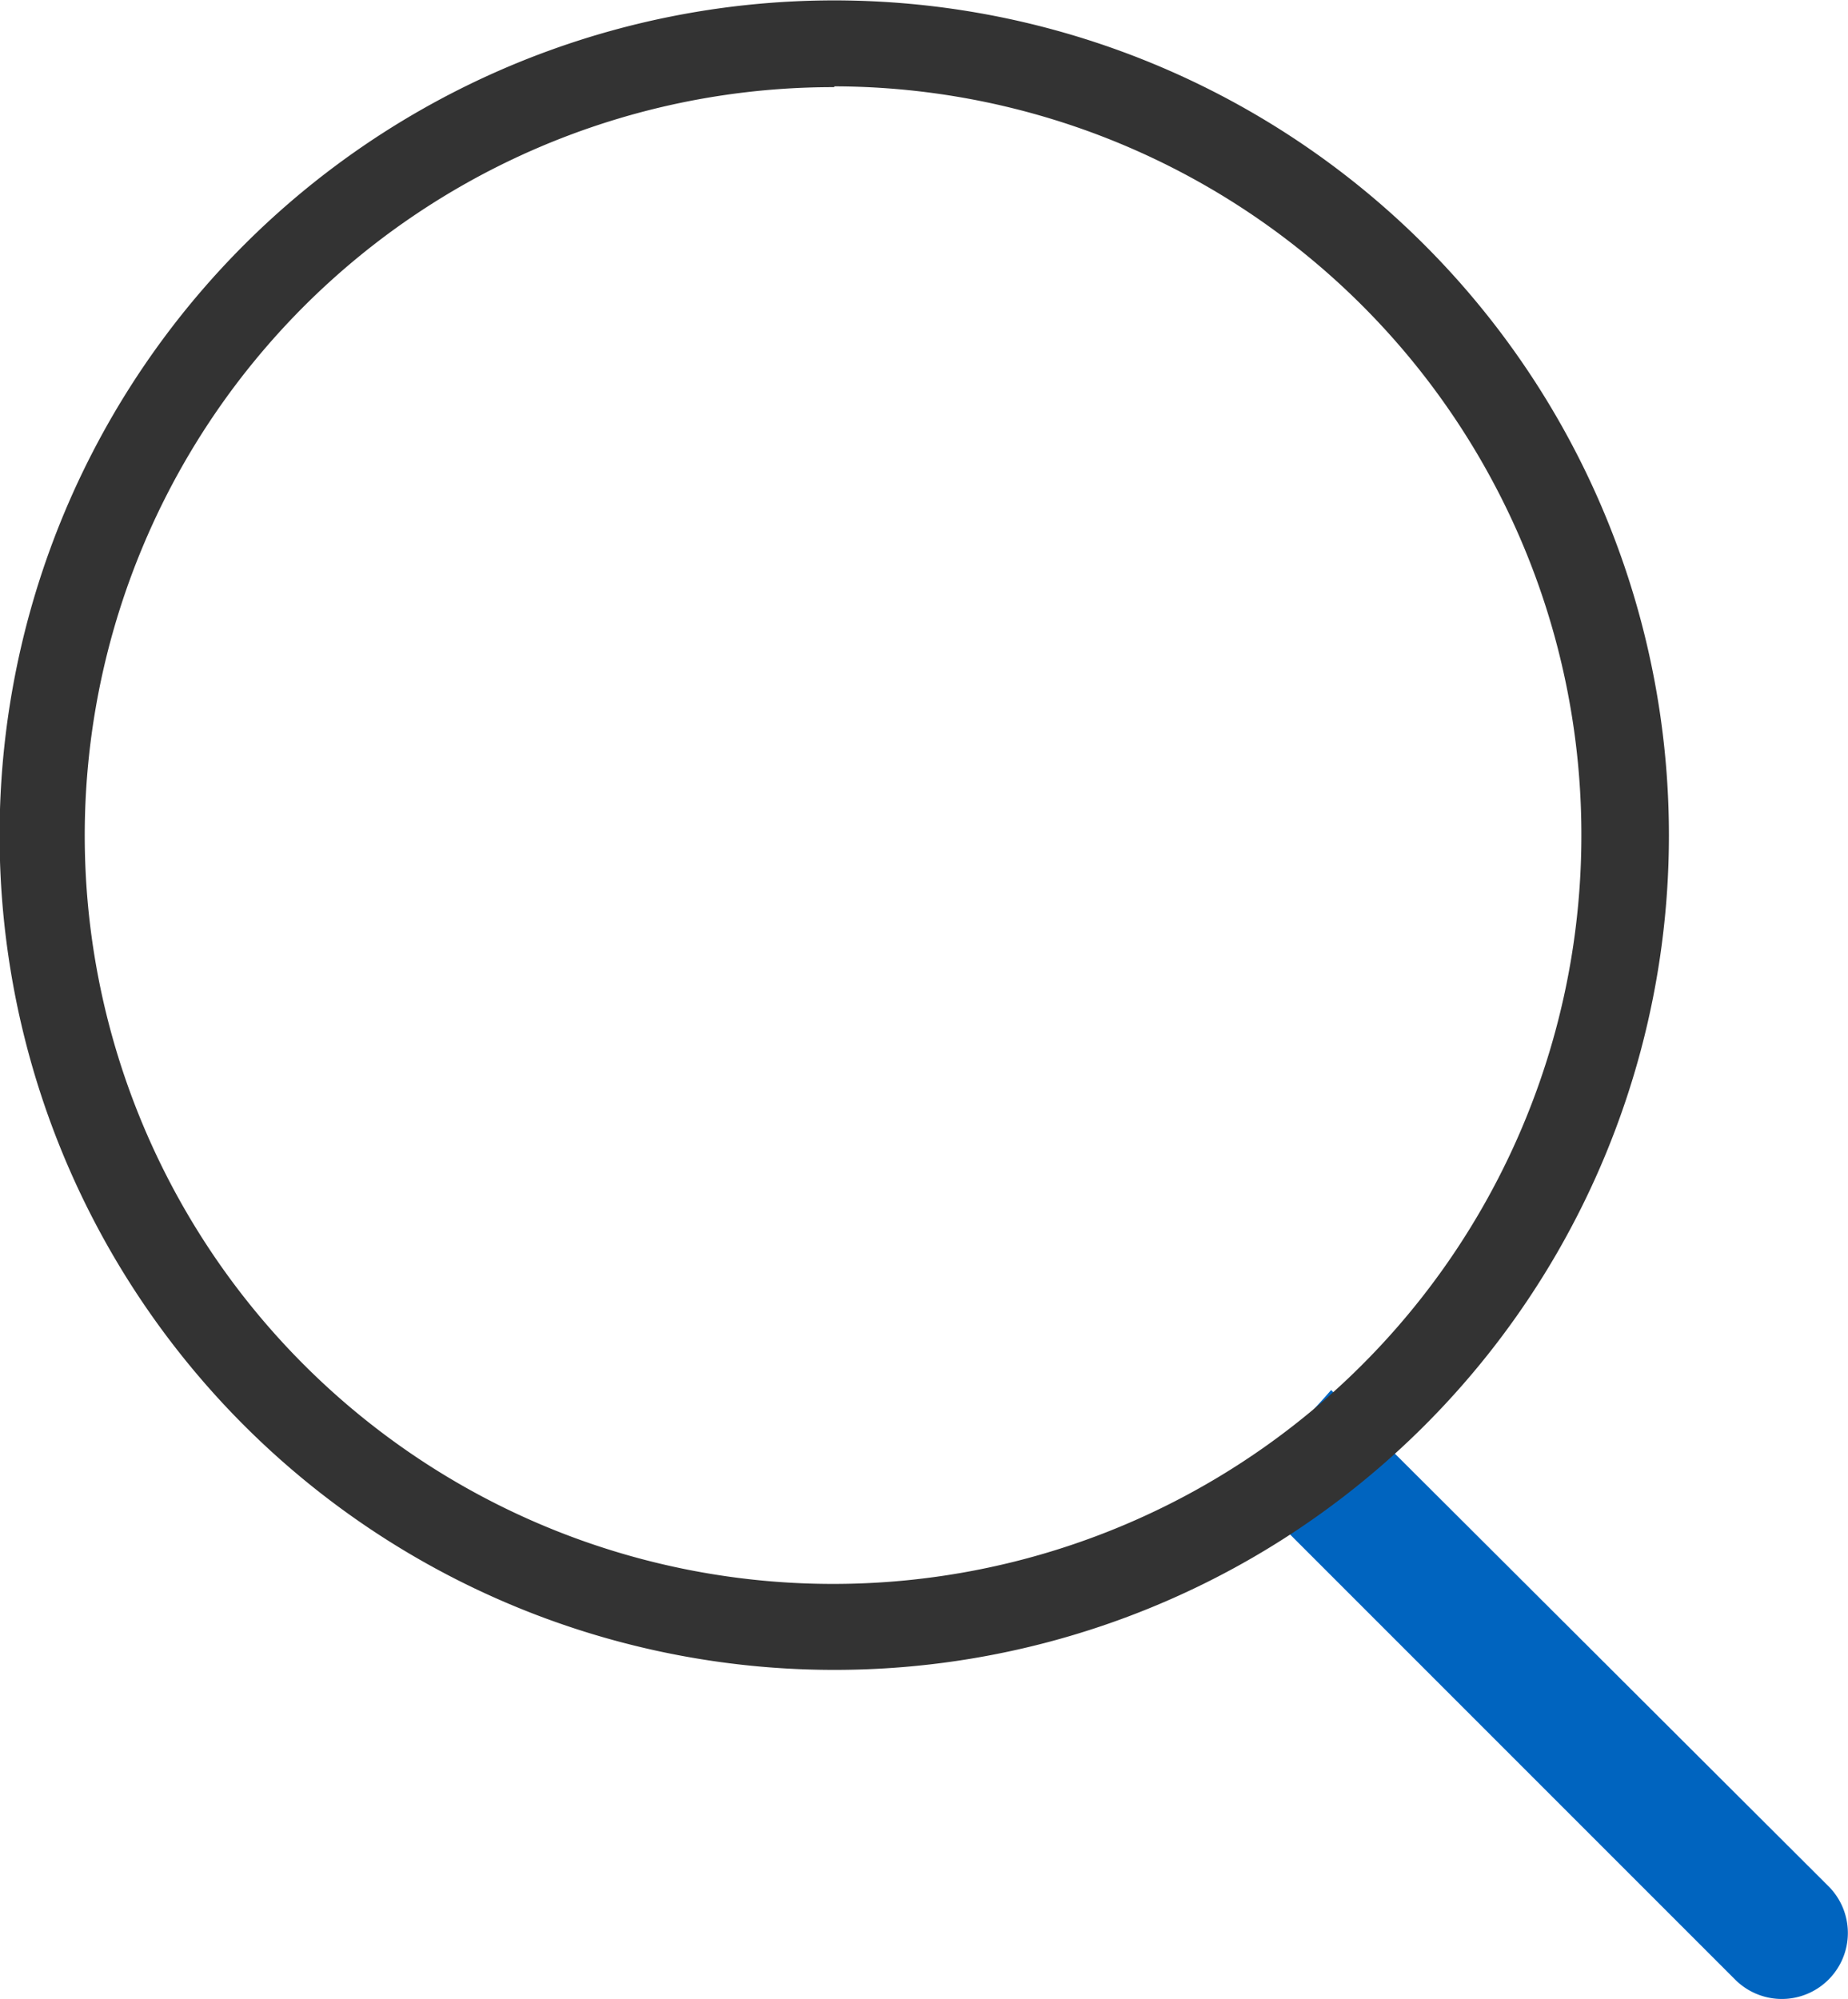
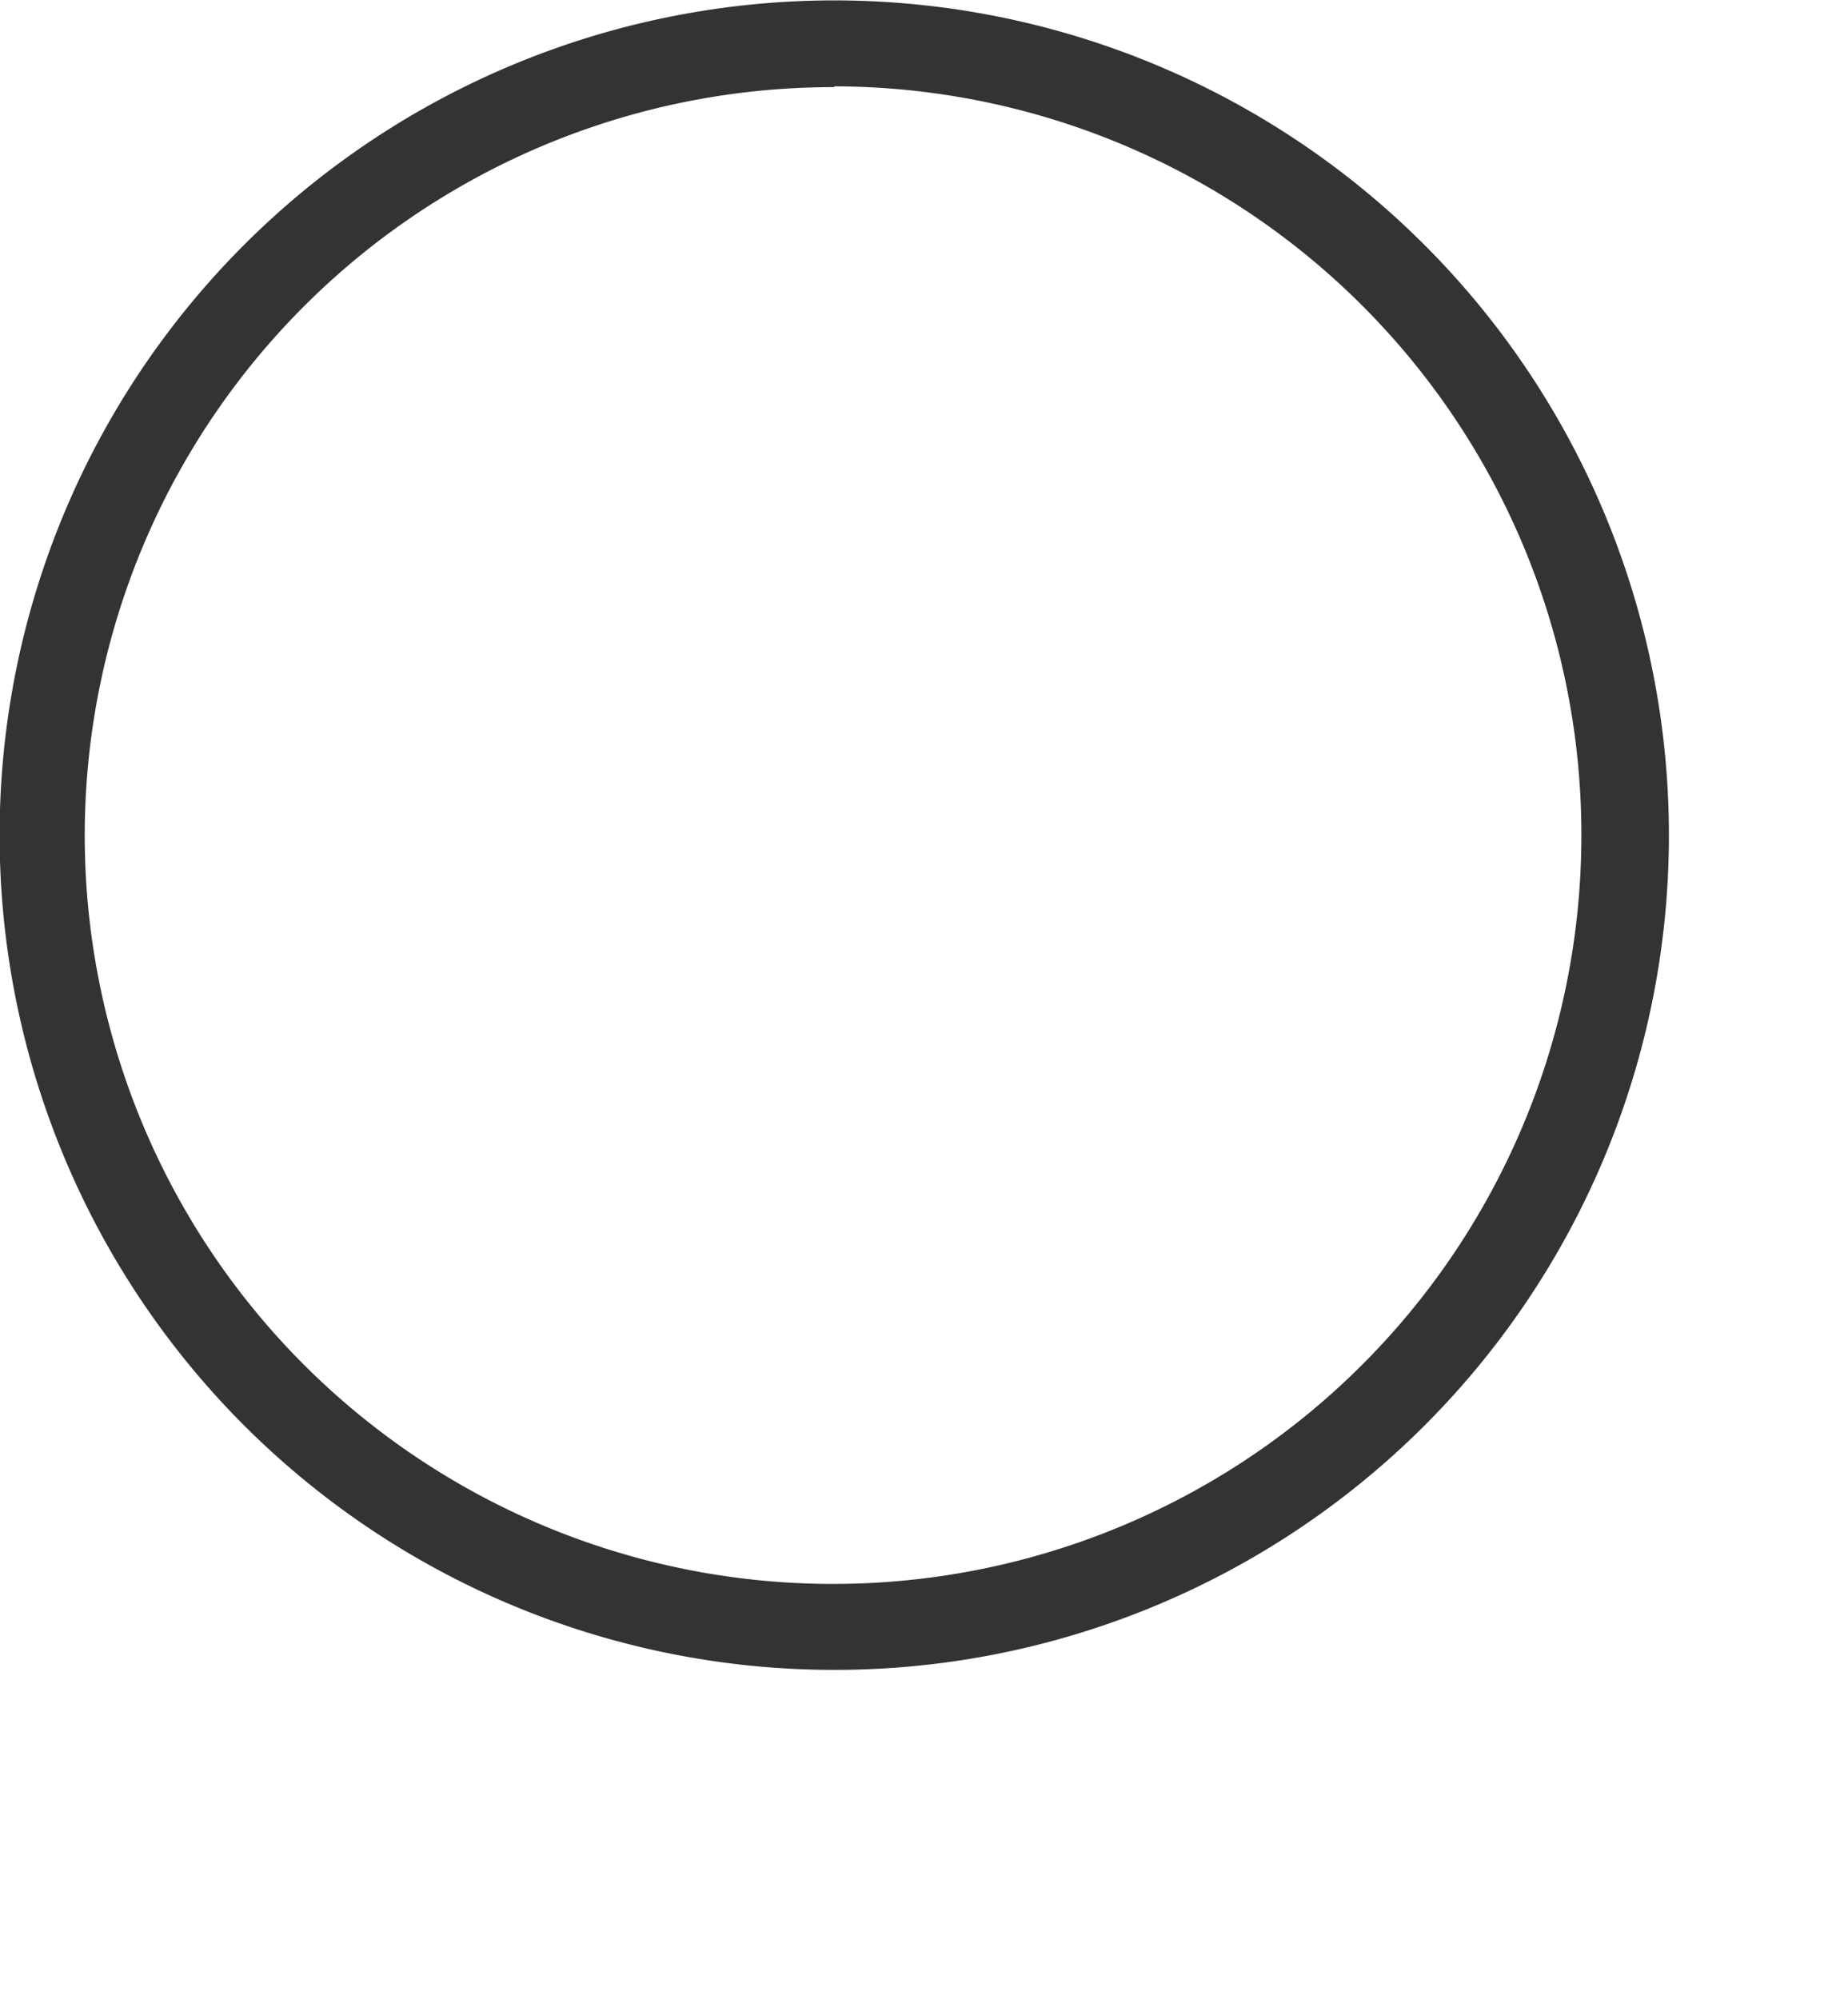
<svg xmlns="http://www.w3.org/2000/svg" width="46.23" height="50" viewBox="0 0 46.23 50">
  <title>CEI-Icons-TwoTone_Search-46x50</title>
-   <path d="M73.18,74.75h0a1.65,1.65,0,0,1-2.33,0h0L58.4,62.3A21.54,21.54,0,0,0,60.74,60L73.18,72.41A1.65,1.65,0,0,1,73.18,74.75Z" transform="translate(-27.44 -25.23)" fill="#0064bf" />
  <path d="M48.31,67A20.88,20.88,0,1,1,69.19,46.11,20.87,20.87,0,0,1,48.31,67Zm0-39.59A18.72,18.72,0,1,0,67,46.11,18.72,18.72,0,0,0,48.31,27.39Z" transform="translate(-27.44 -25.23)" fill="#333" />
</svg>